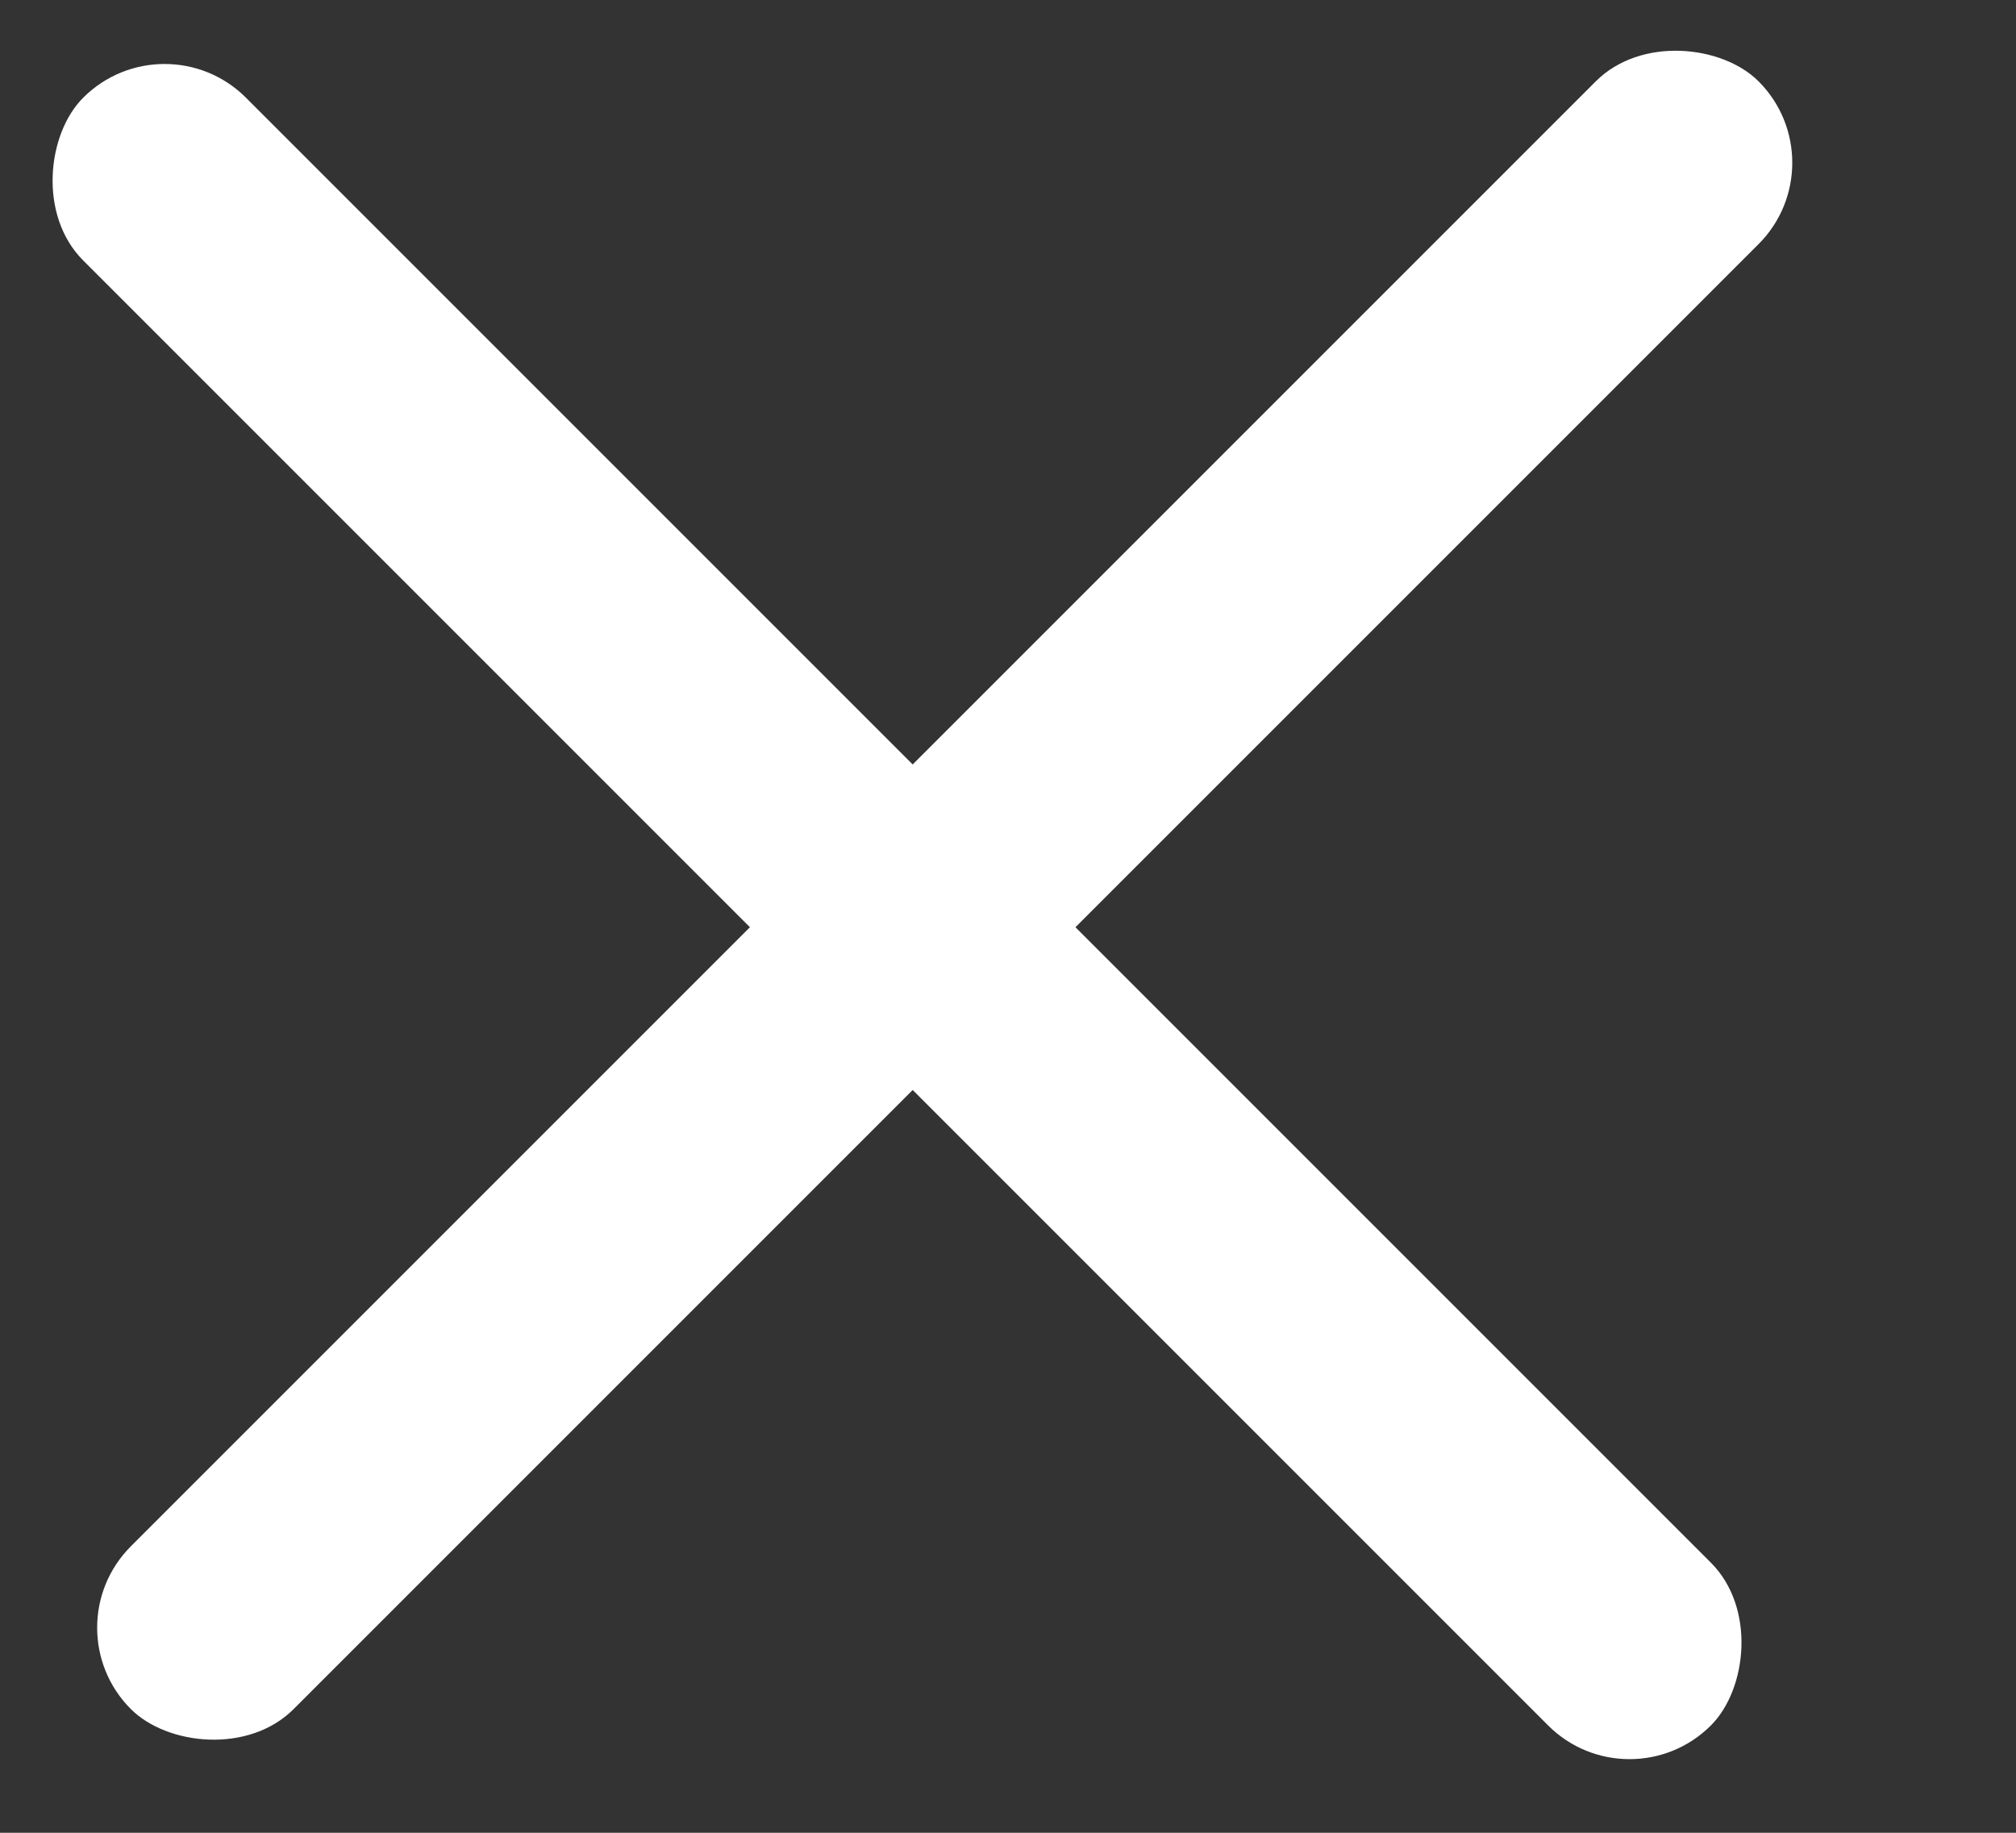
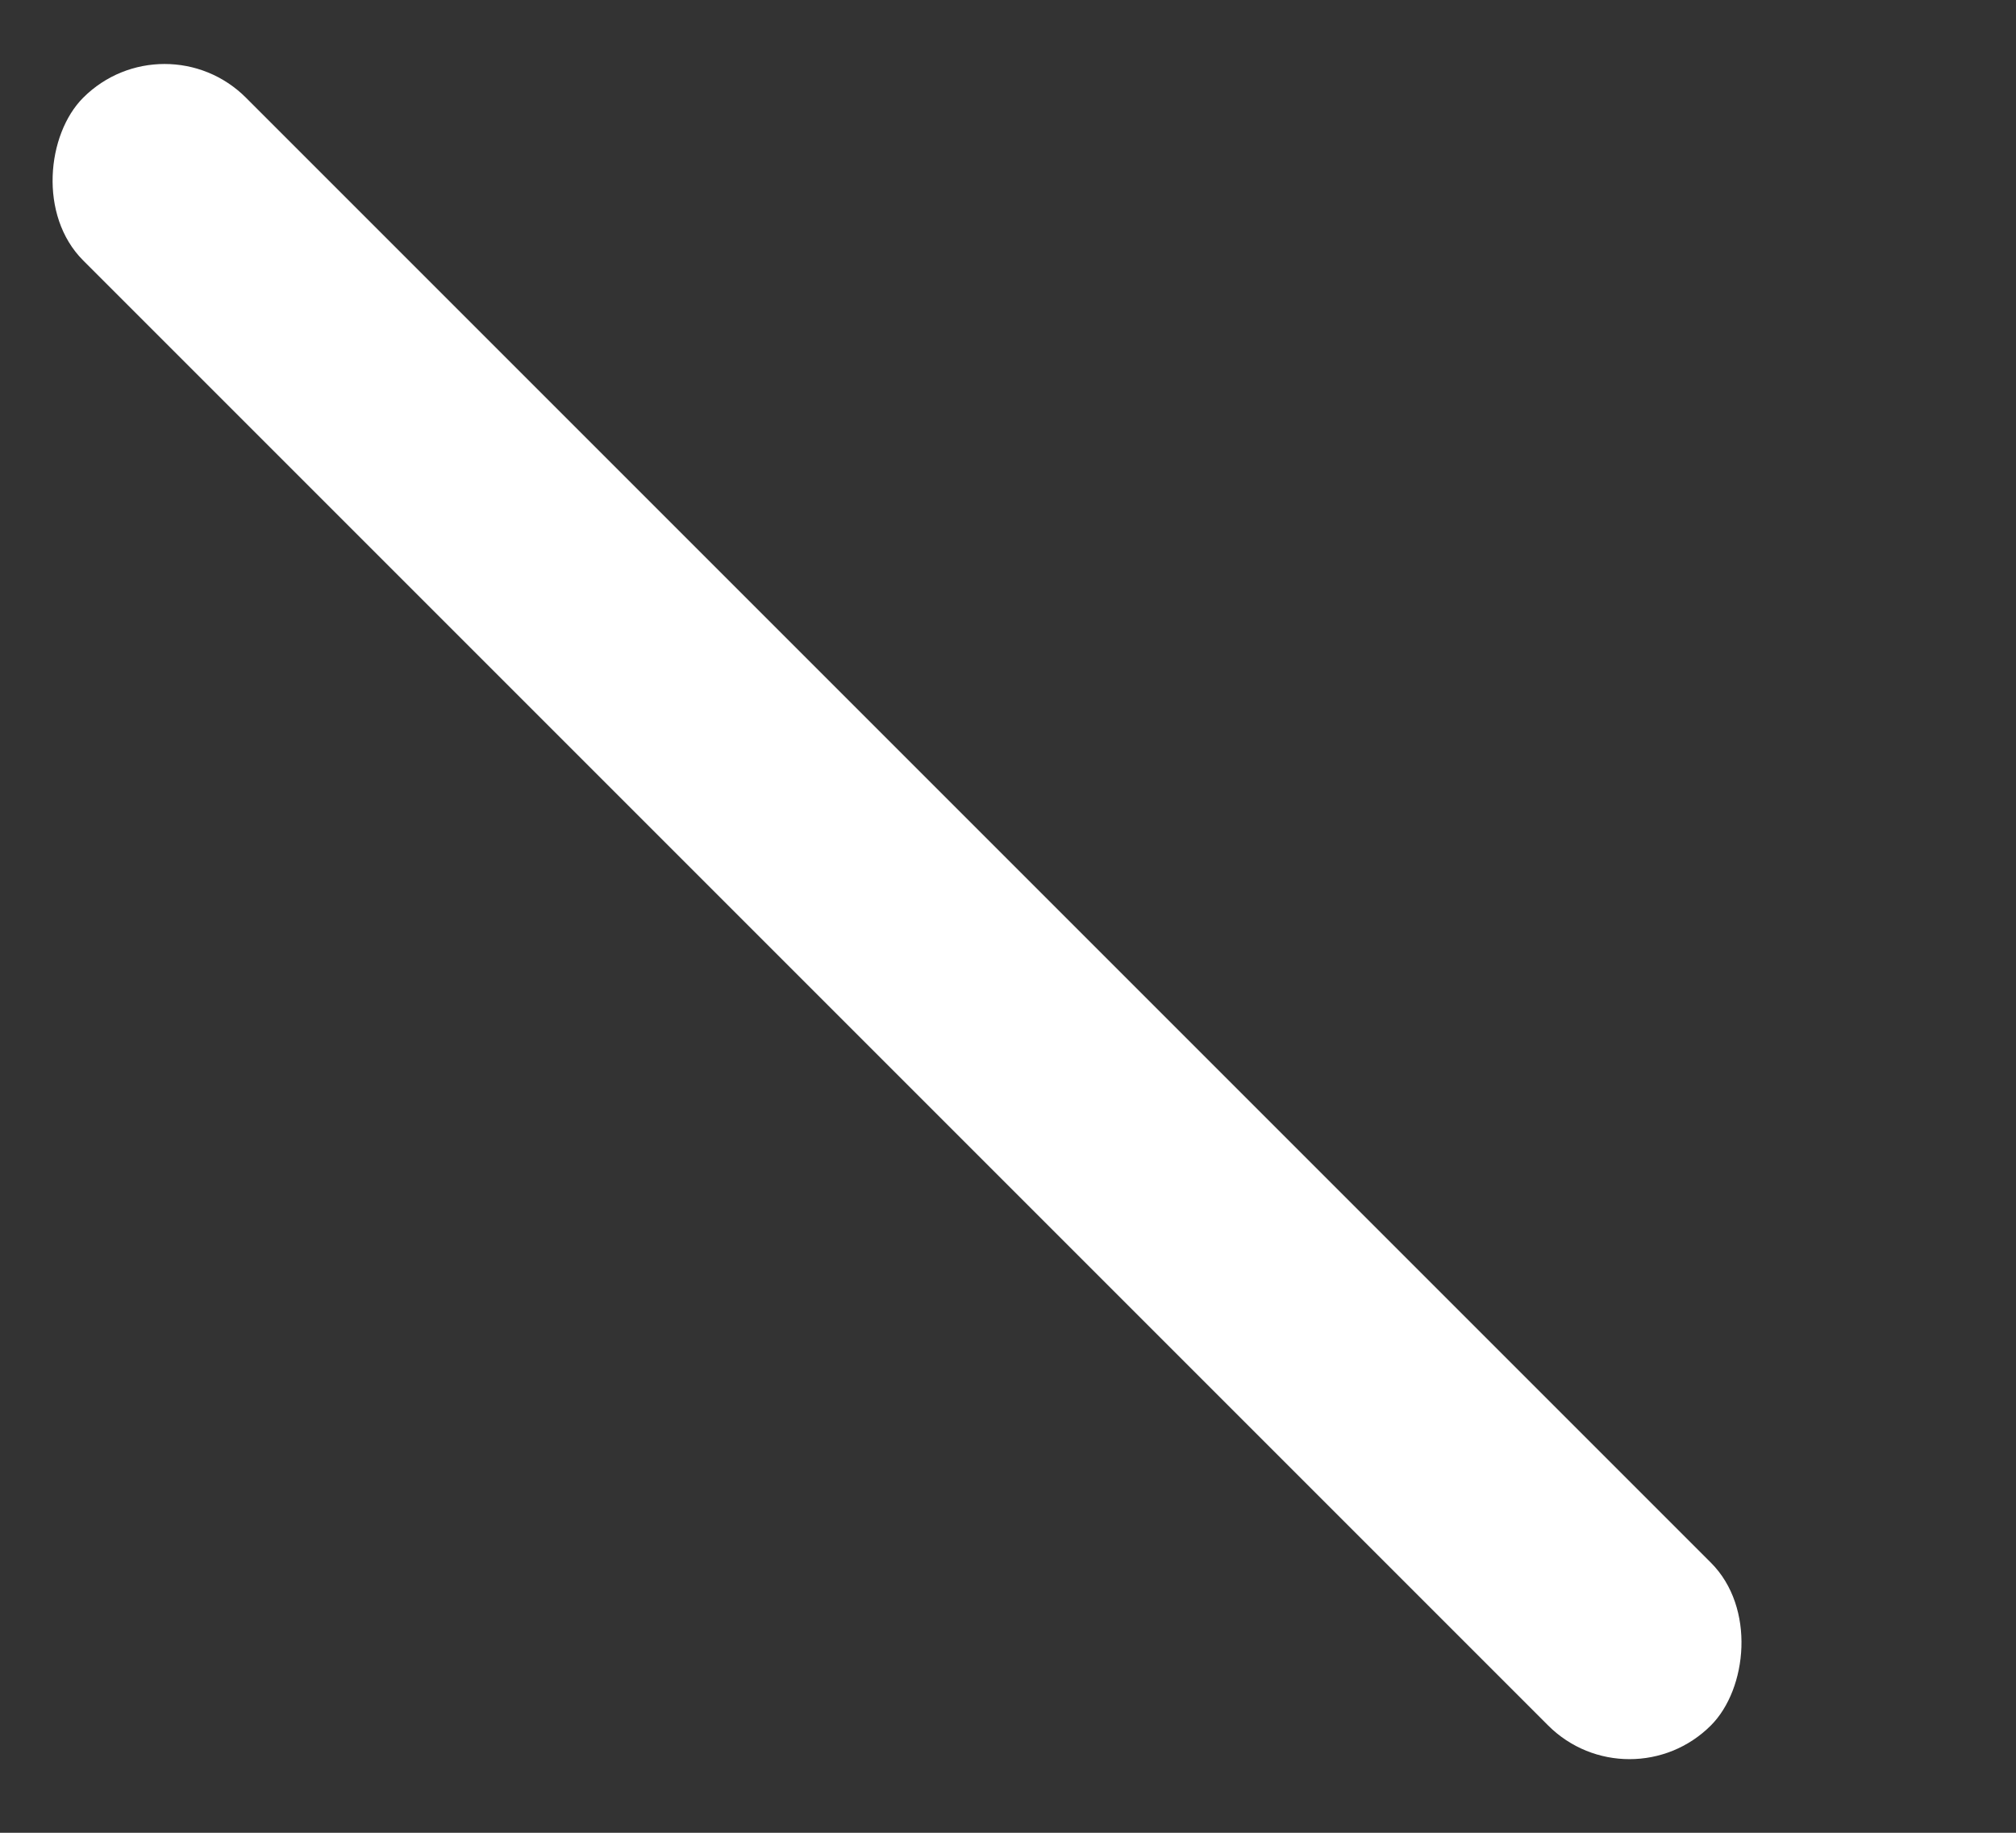
<svg xmlns="http://www.w3.org/2000/svg" width="11" height="10" viewBox="0 0 11 10" fill="none">
  <rect x="0" y="0" width="11" height="10" fill="#333333" stroke="none" />
  <rect x="0.898" y="0.089" width="12.56" height="1.256" rx="0.628" transform="rotate(45 0.898 0.089)" fill="white" />
-   <rect x="0.27" y="8.881" width="12.56" height="1.256" rx="0.628" transform="rotate(-45 0.27 8.881)" fill="white" />
</svg>